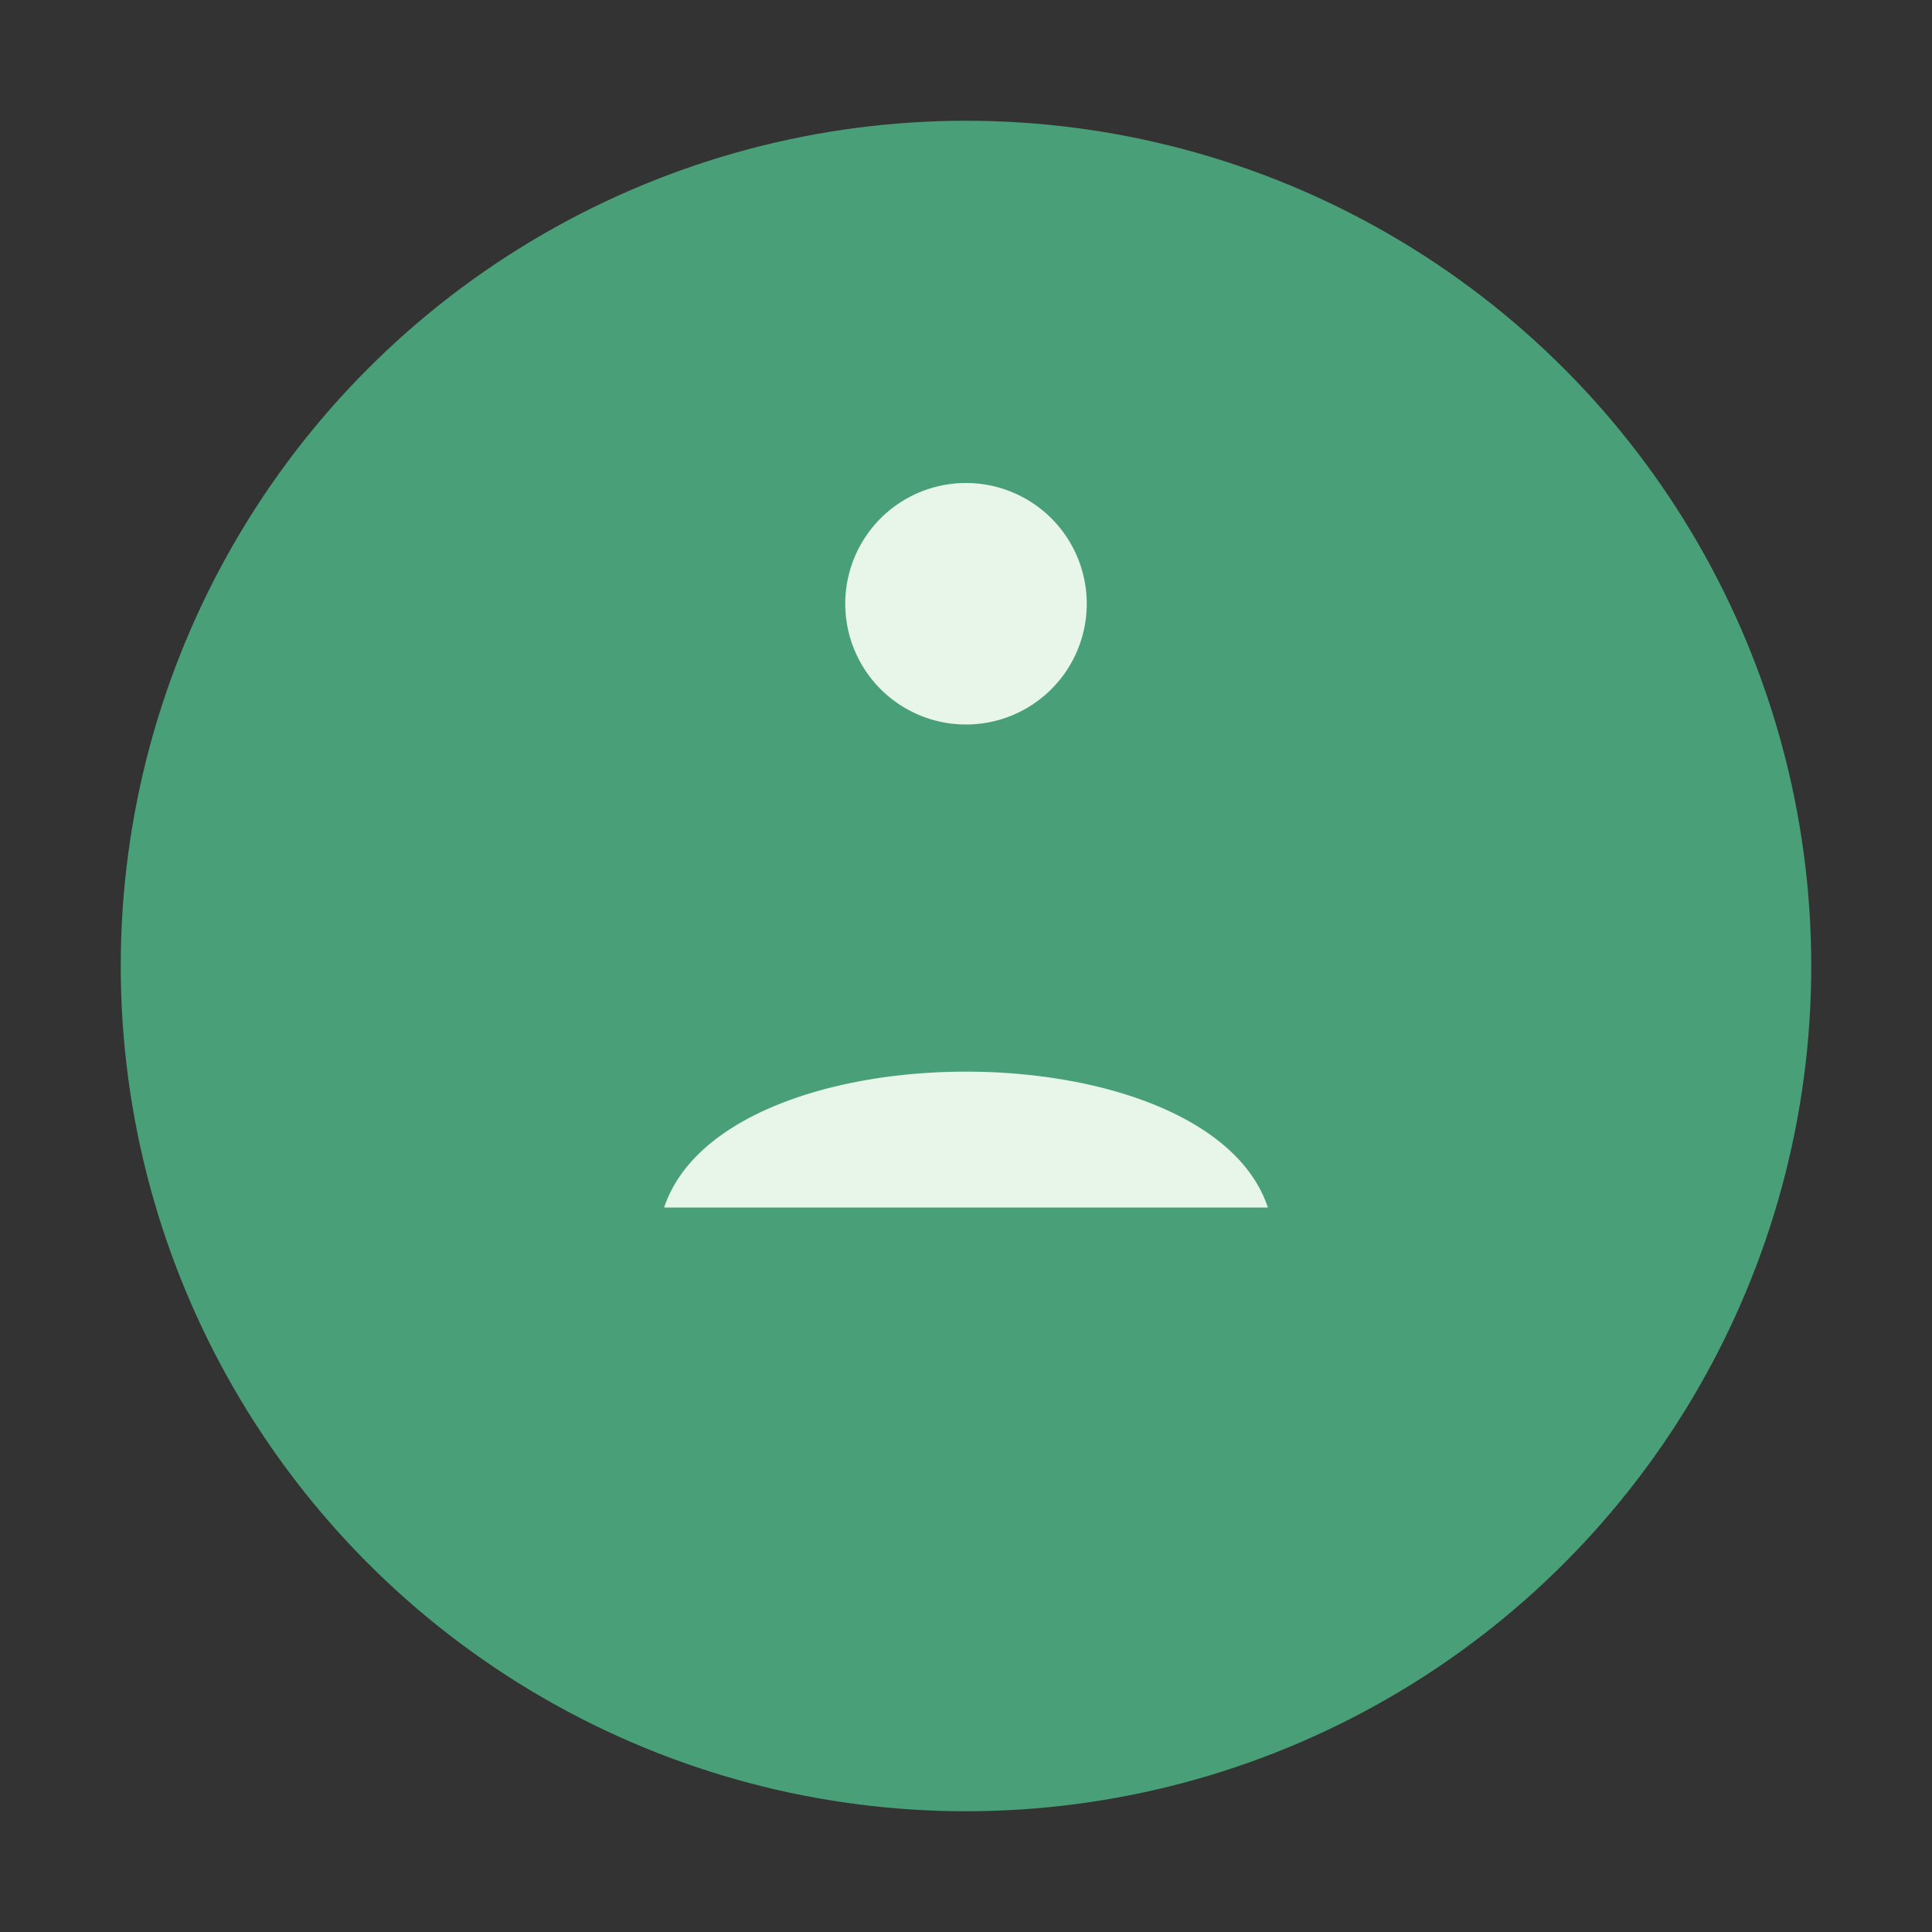
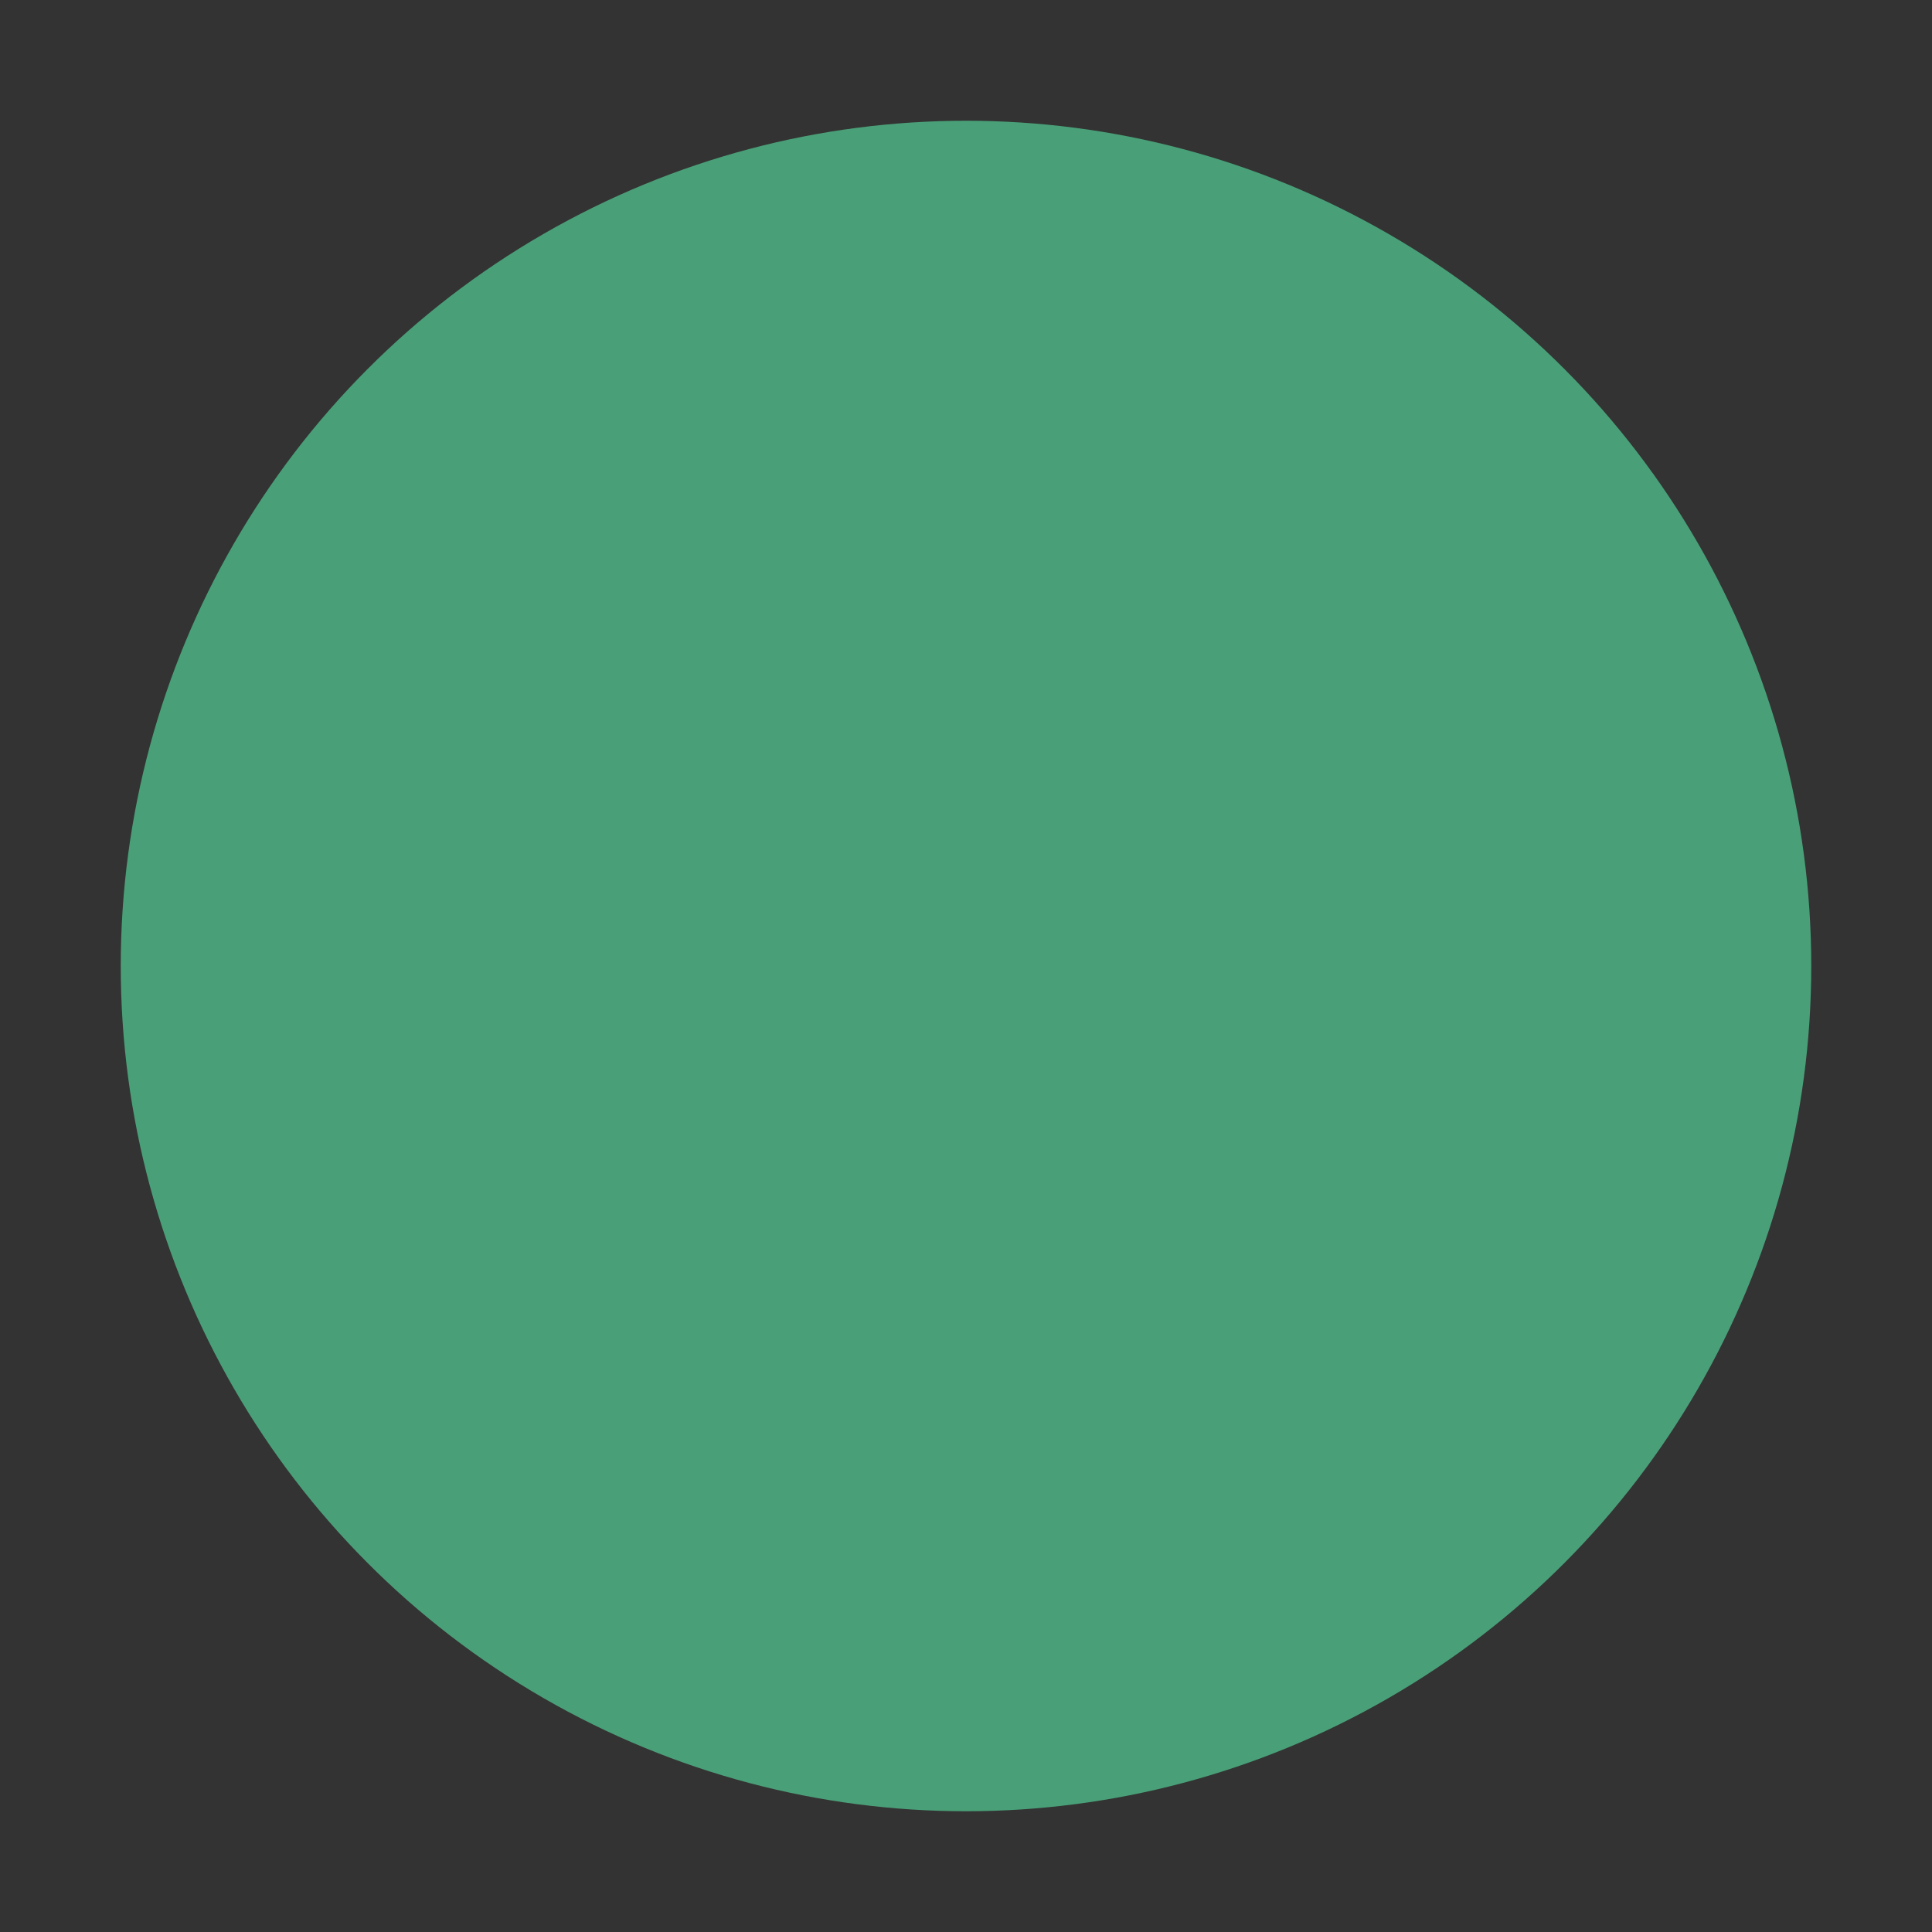
<svg xmlns="http://www.w3.org/2000/svg" width="32" height="32" viewBox="0 0 32 32">
  <rect x="0" y="0" width="32" height="32" fill="#333333" stroke="none" />
  <circle cx="16" cy="16" r="14" fill="#49A078" />
-   <path d="M11 20c1-3 9-3 10 0M16 12a2 2 0 1 1 0-4 2 2 0 0 1 0 4z" fill="#E8F5E9" />
</svg>